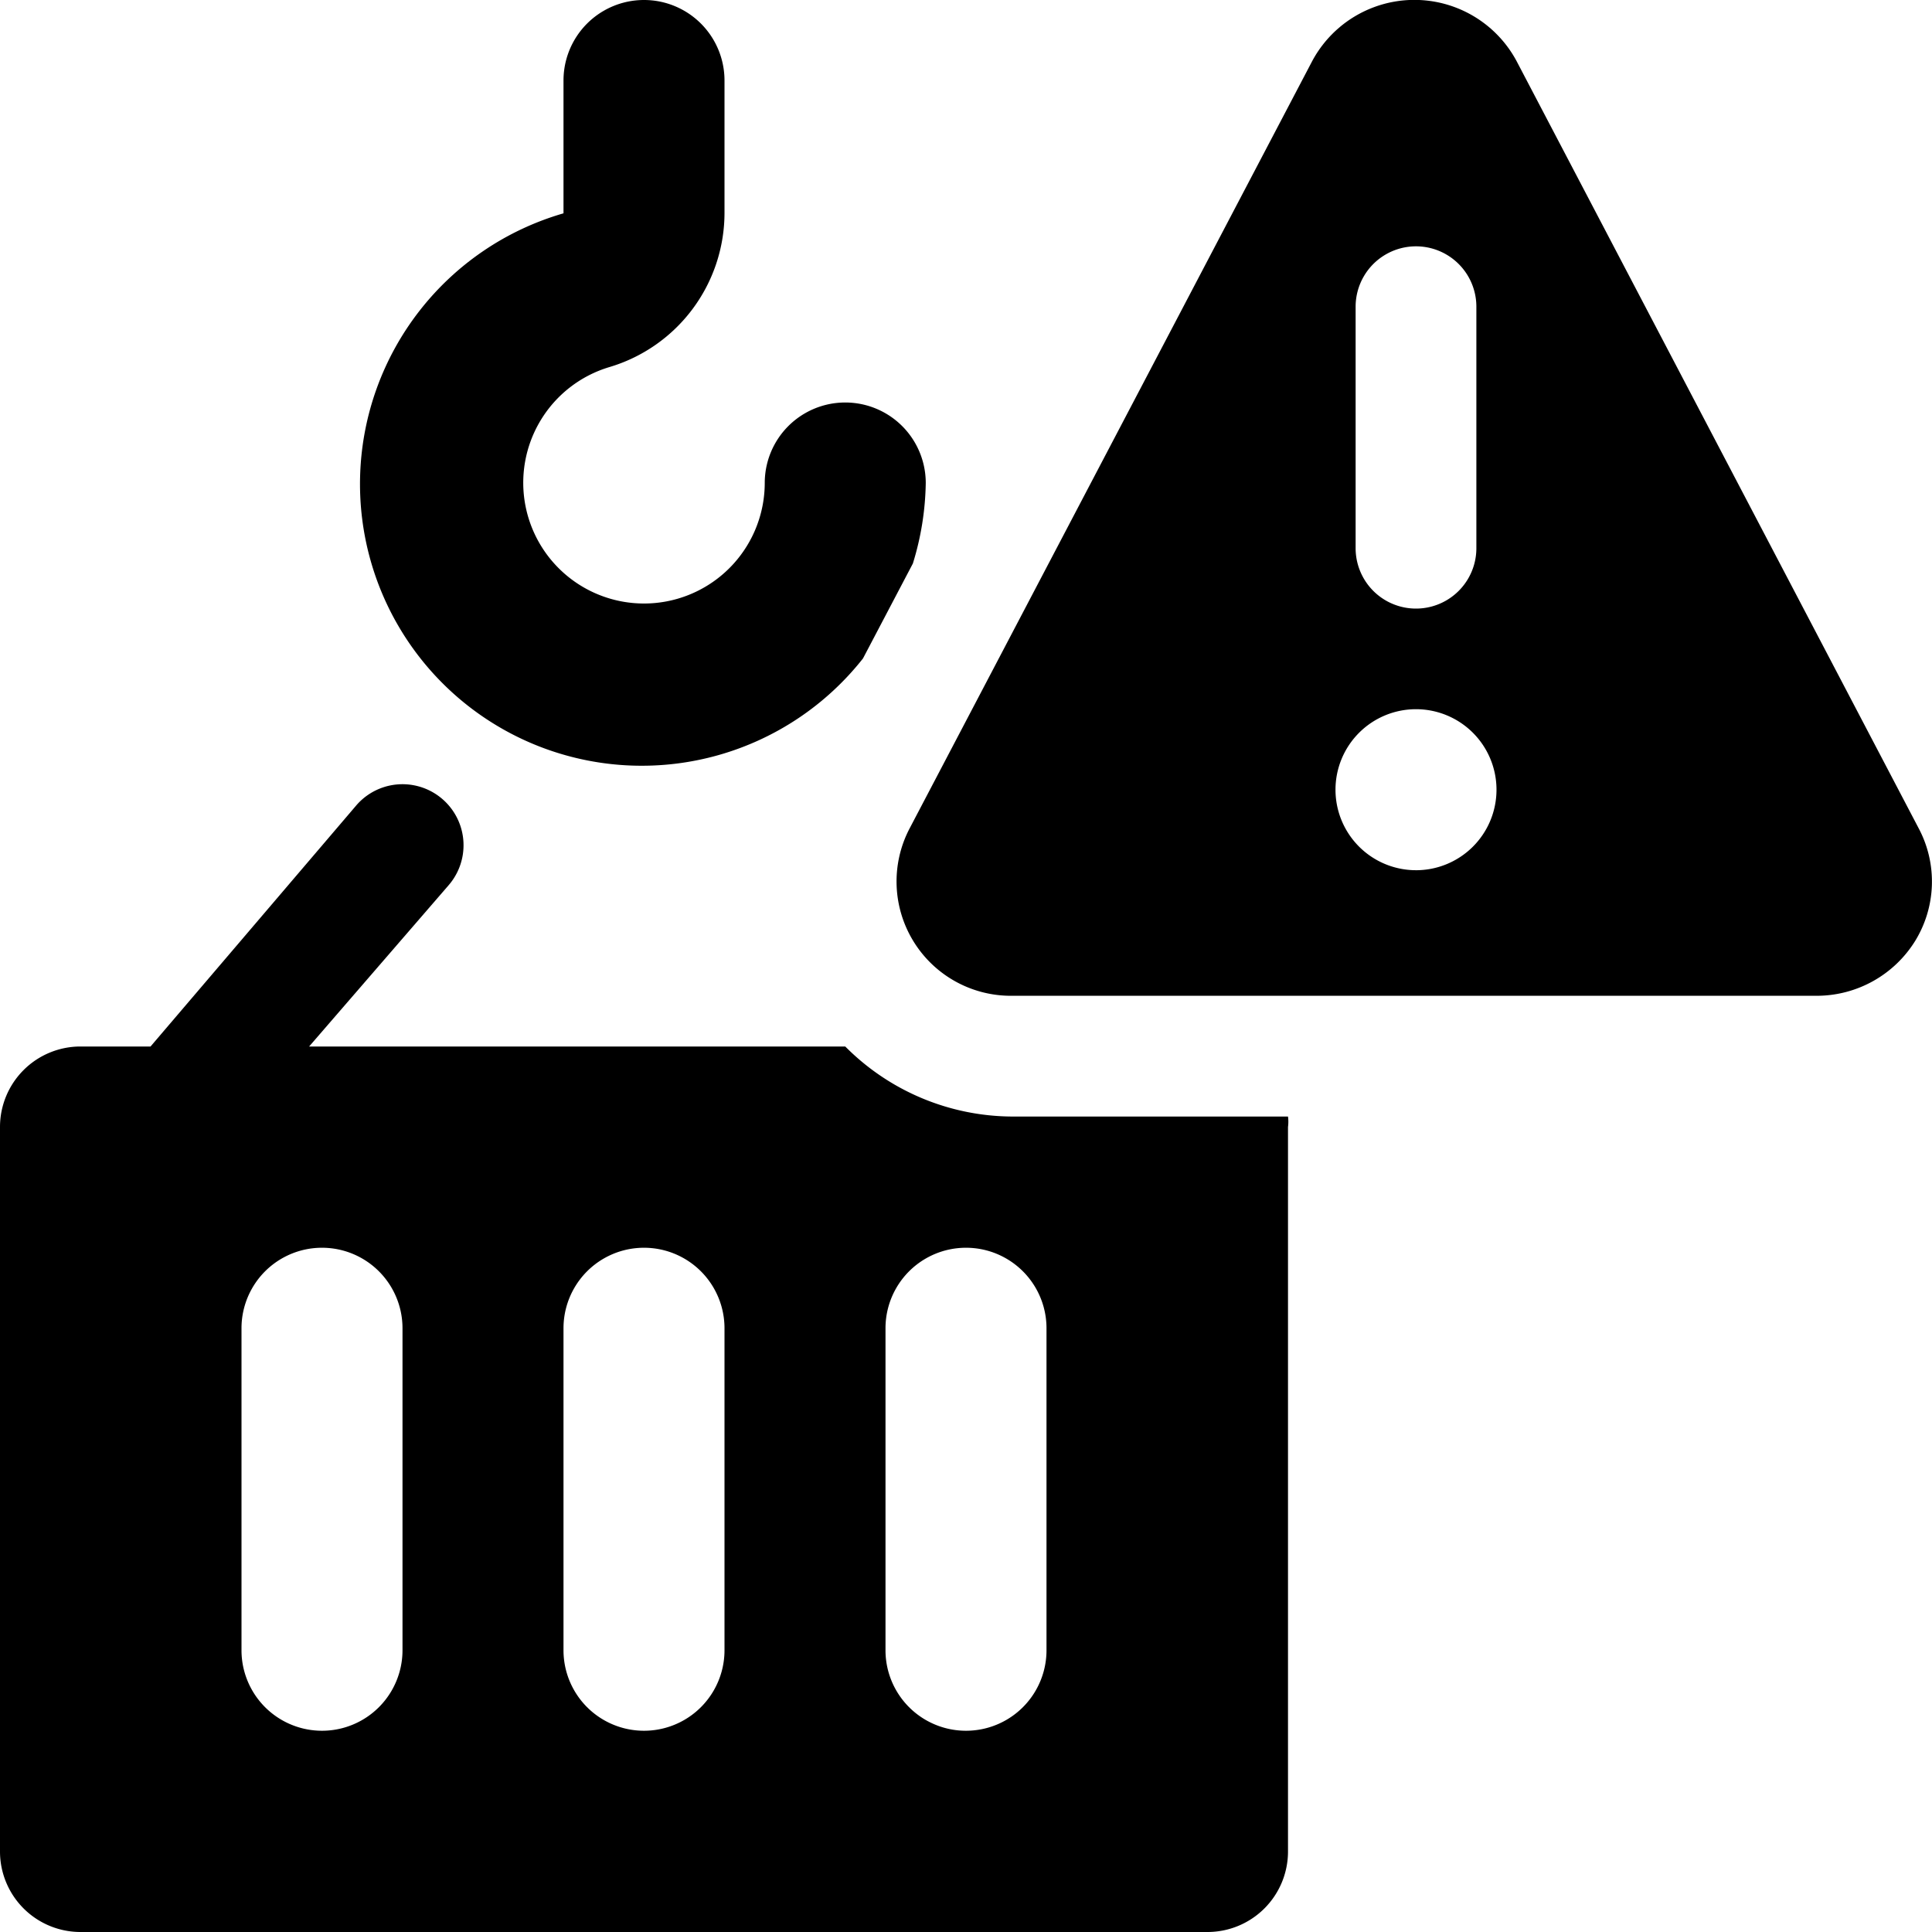
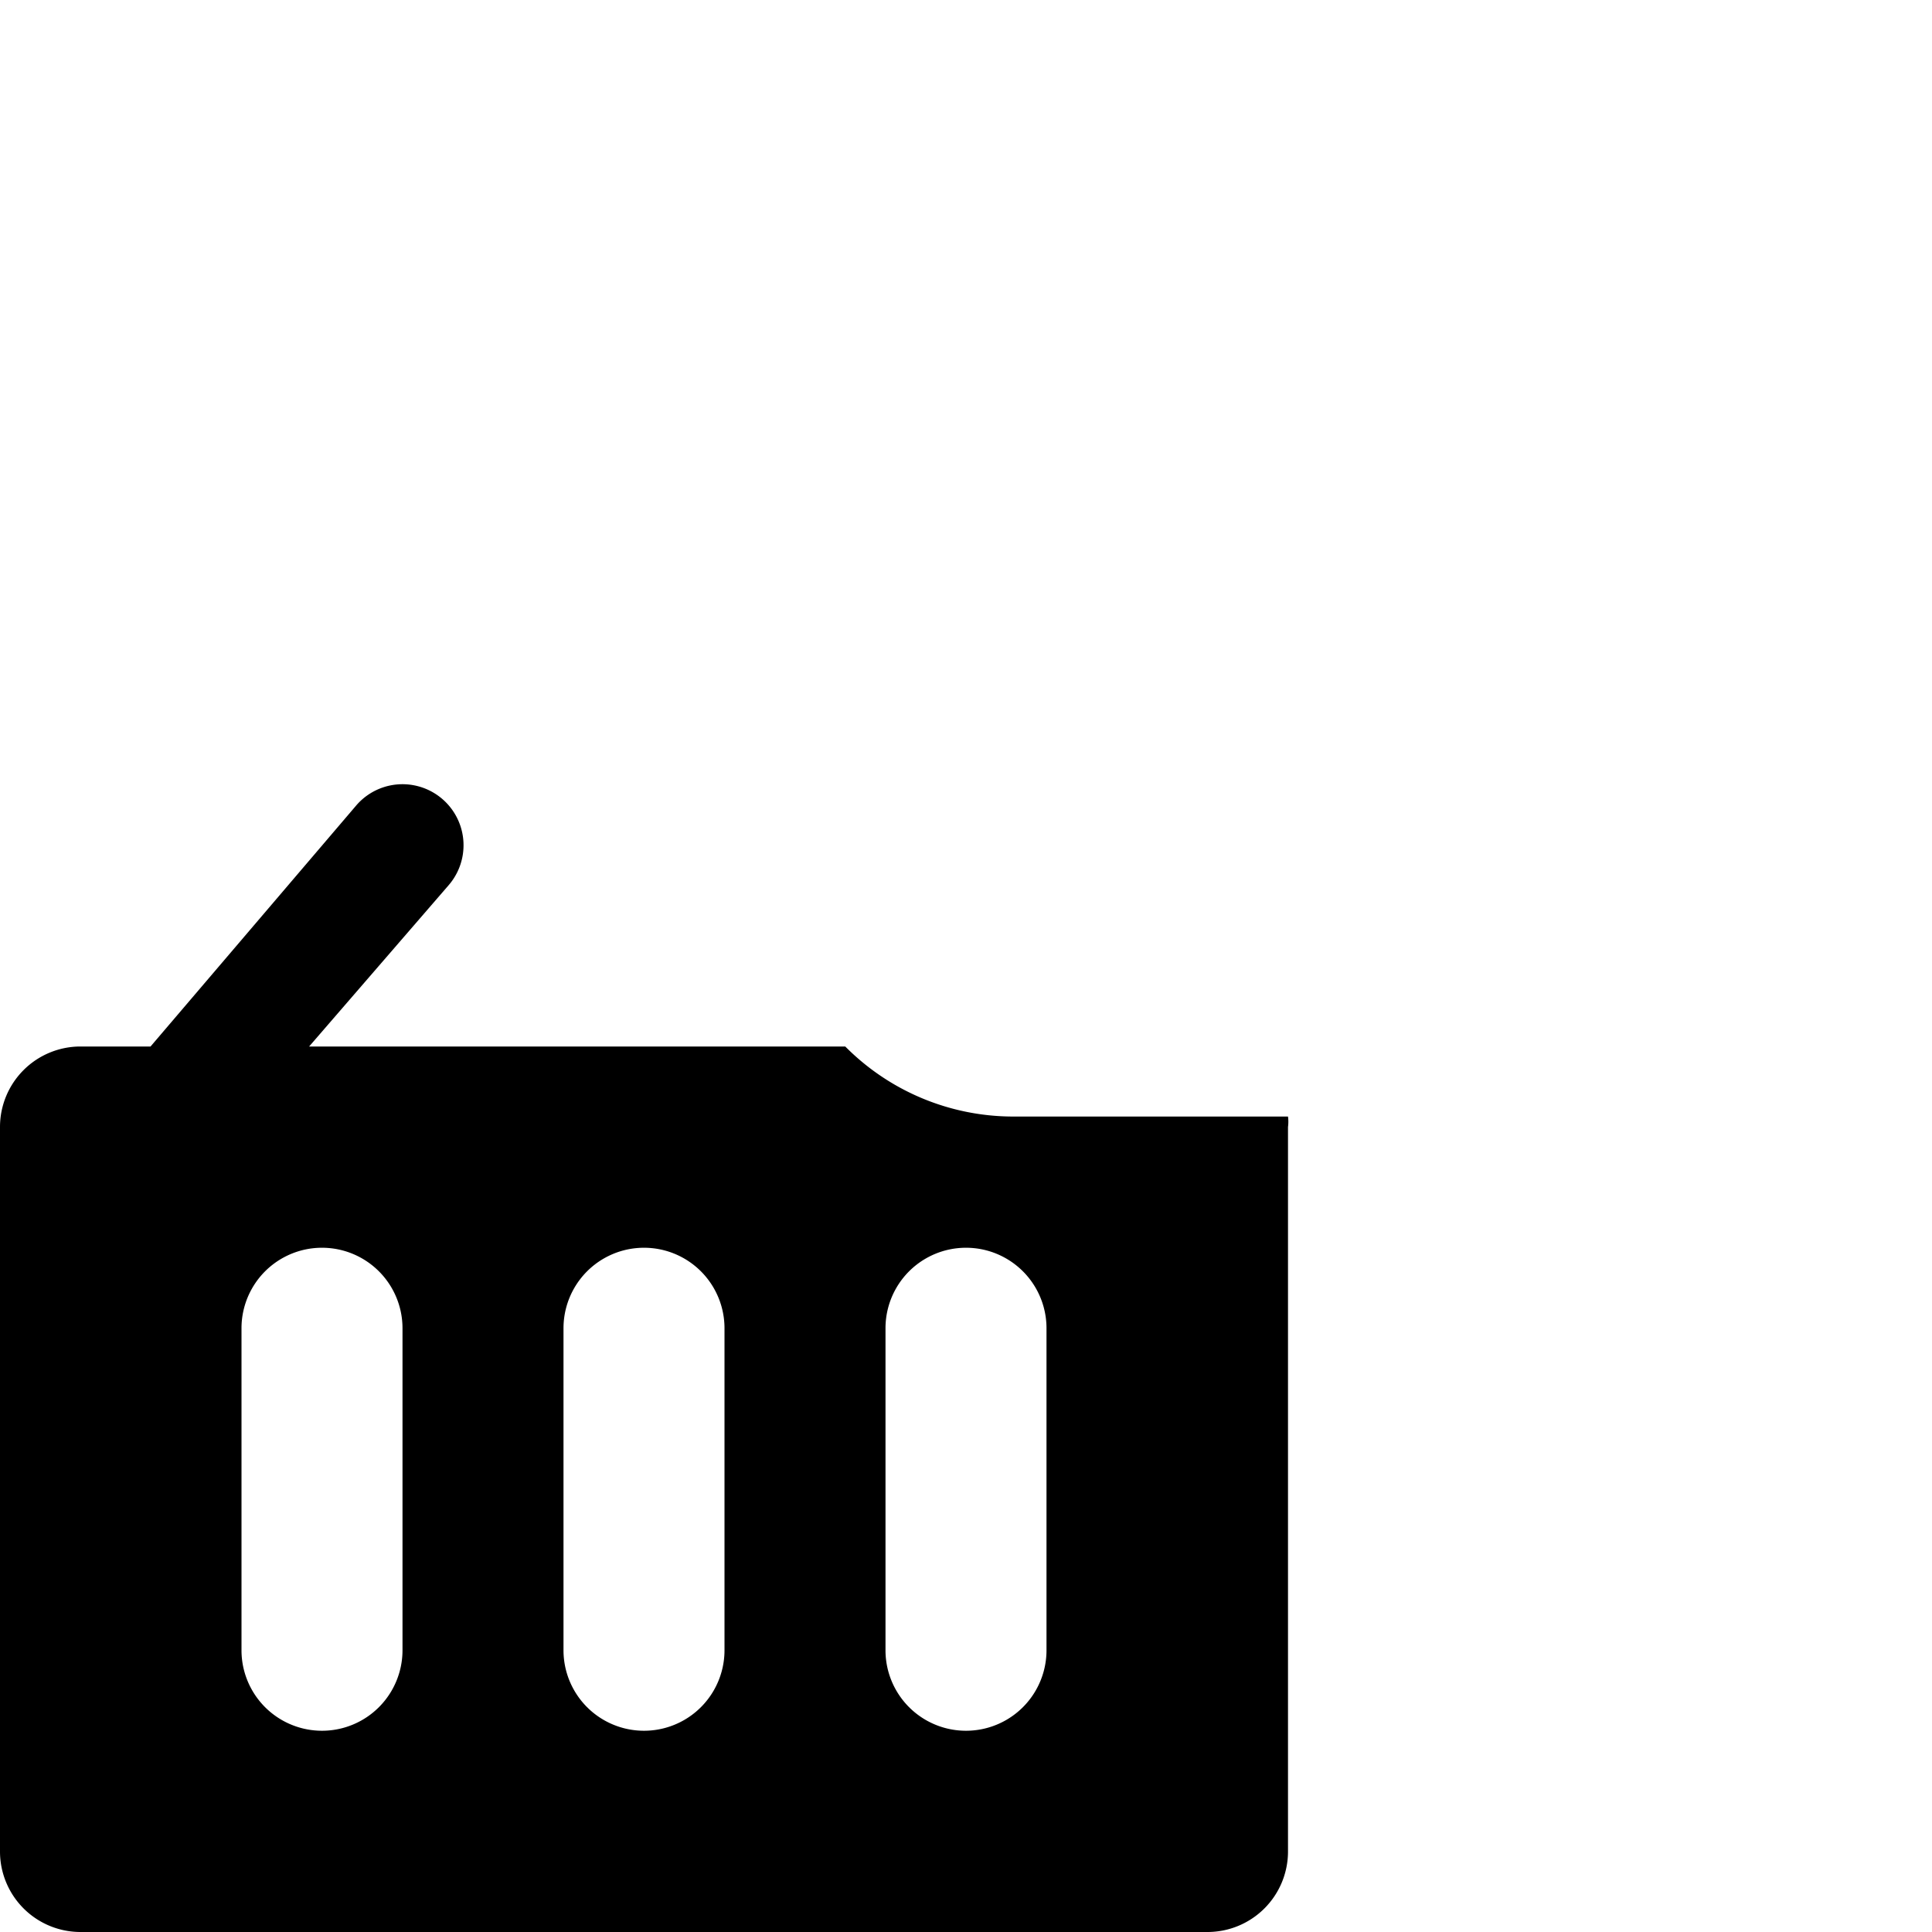
<svg xmlns="http://www.w3.org/2000/svg" viewBox="0 0 24 24">
  <g>
-     <path d="M11.5 6a1 1 0 0 0 -2 0 1.5 1.5 0 1 1 -1.93 -1.44A2 2 0 0 0 9 2.65V1a1 1 0 0 0 -2 0v1.65a3.5 3.5 0 1 0 3.72 5.53L11.34 7a3.54 3.54 0 0 0 0.16 -1Z" fill="#000000" stroke-width="1" />
    <path d="M12.57 13.87A2.94 2.94 0 0 1 10.5 13H3.84l1.73 -2a0.75 0.75 0 1 0 -1.14 -1l-2.56 3H1a1 1 0 0 0 -1 1v9a1 1 0 0 0 1 1h14a1 1 0 0 0 1 -1v-9a0.5 0.5 0 0 0 0 -0.13ZM5 20.5a1 1 0 0 1 -2 0v-4a1 1 0 0 1 2 0Zm4 0a1 1 0 0 1 -2 0v-4a1 1 0 0 1 2 0Zm4 0a1 1 0 0 1 -2 0v-4a1 1 0 0 1 2 0Z" fill="#000000" stroke-width="1" />
-     <path d="M18.84 0.76a1.44 1.44 0 0 0 -2.54 0l-5 9.53a1.42 1.42 0 0 0 1.27 2.08h10a1.44 1.44 0 0 0 1.22 -0.68 1.41 1.41 0 0 0 0.05 -1.39Zm-2 3.05a0.75 0.75 0 1 1 1.5 0v3a0.75 0.75 0 0 1 -1.5 0Zm0.75 7a1 1 0 1 1 1 -1 1 1 0 0 1 -1.02 1Z" fill="#000000" stroke-width="1" />
  </g>
</svg>